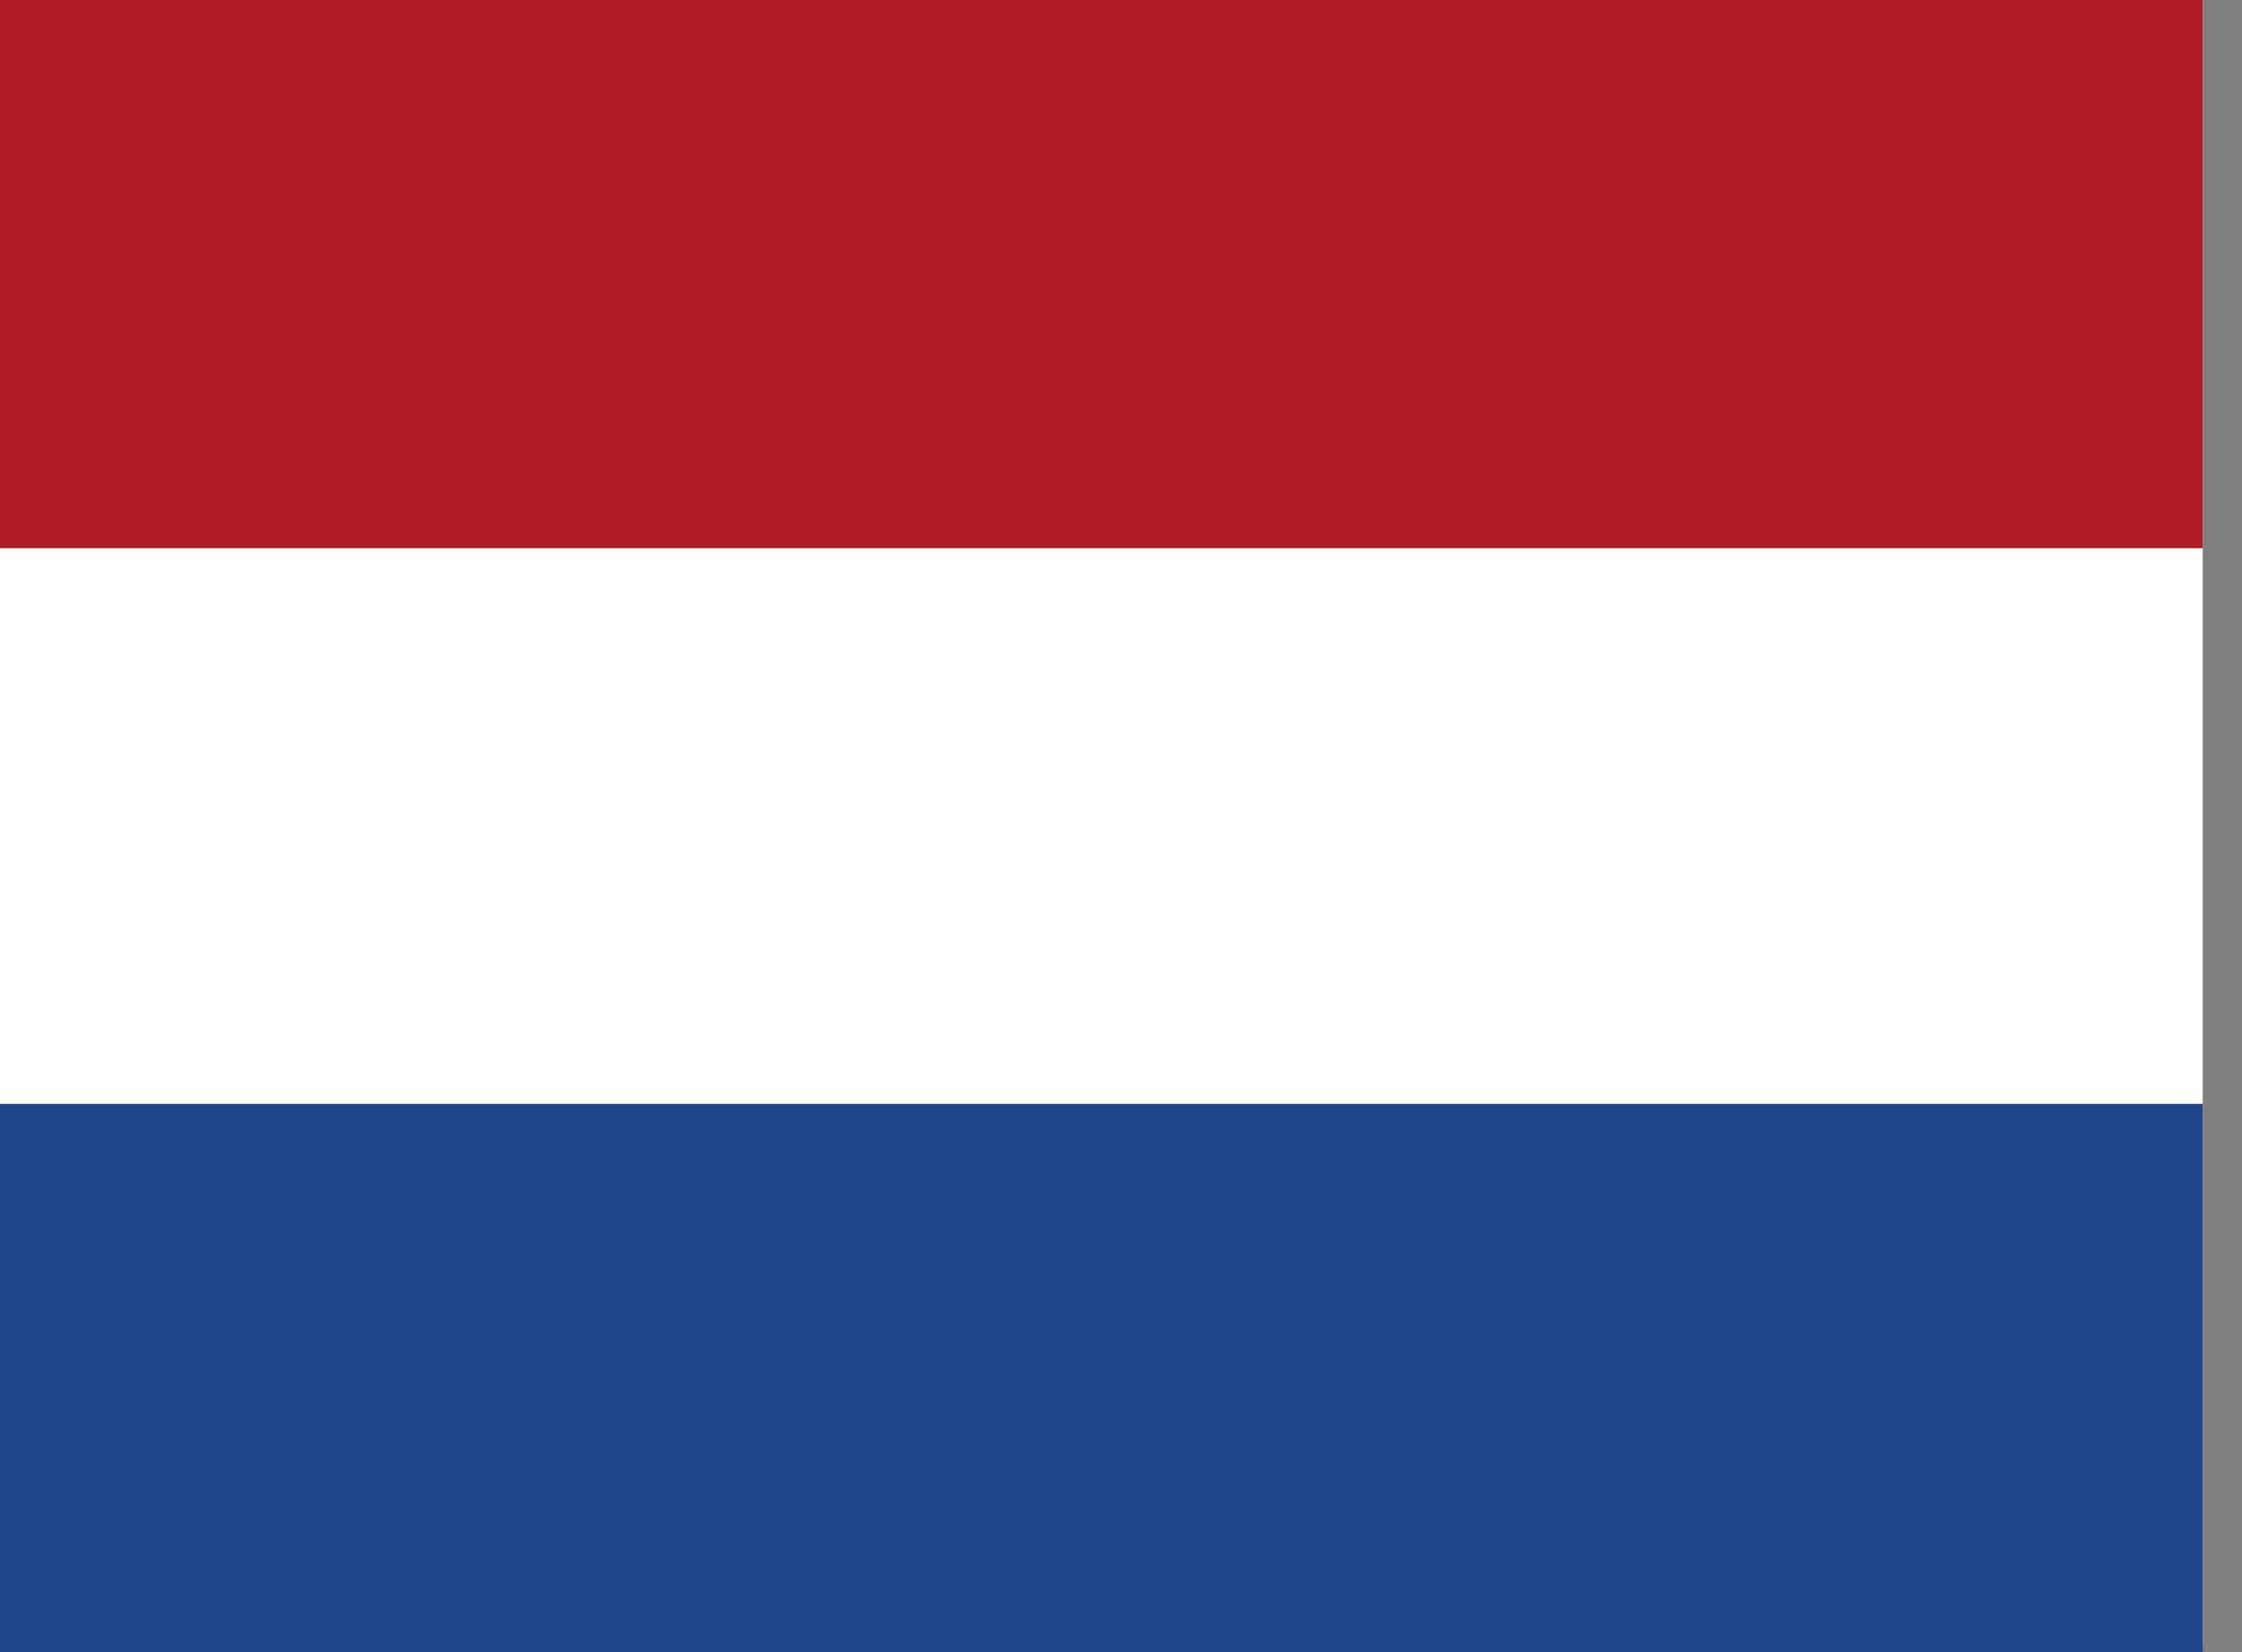
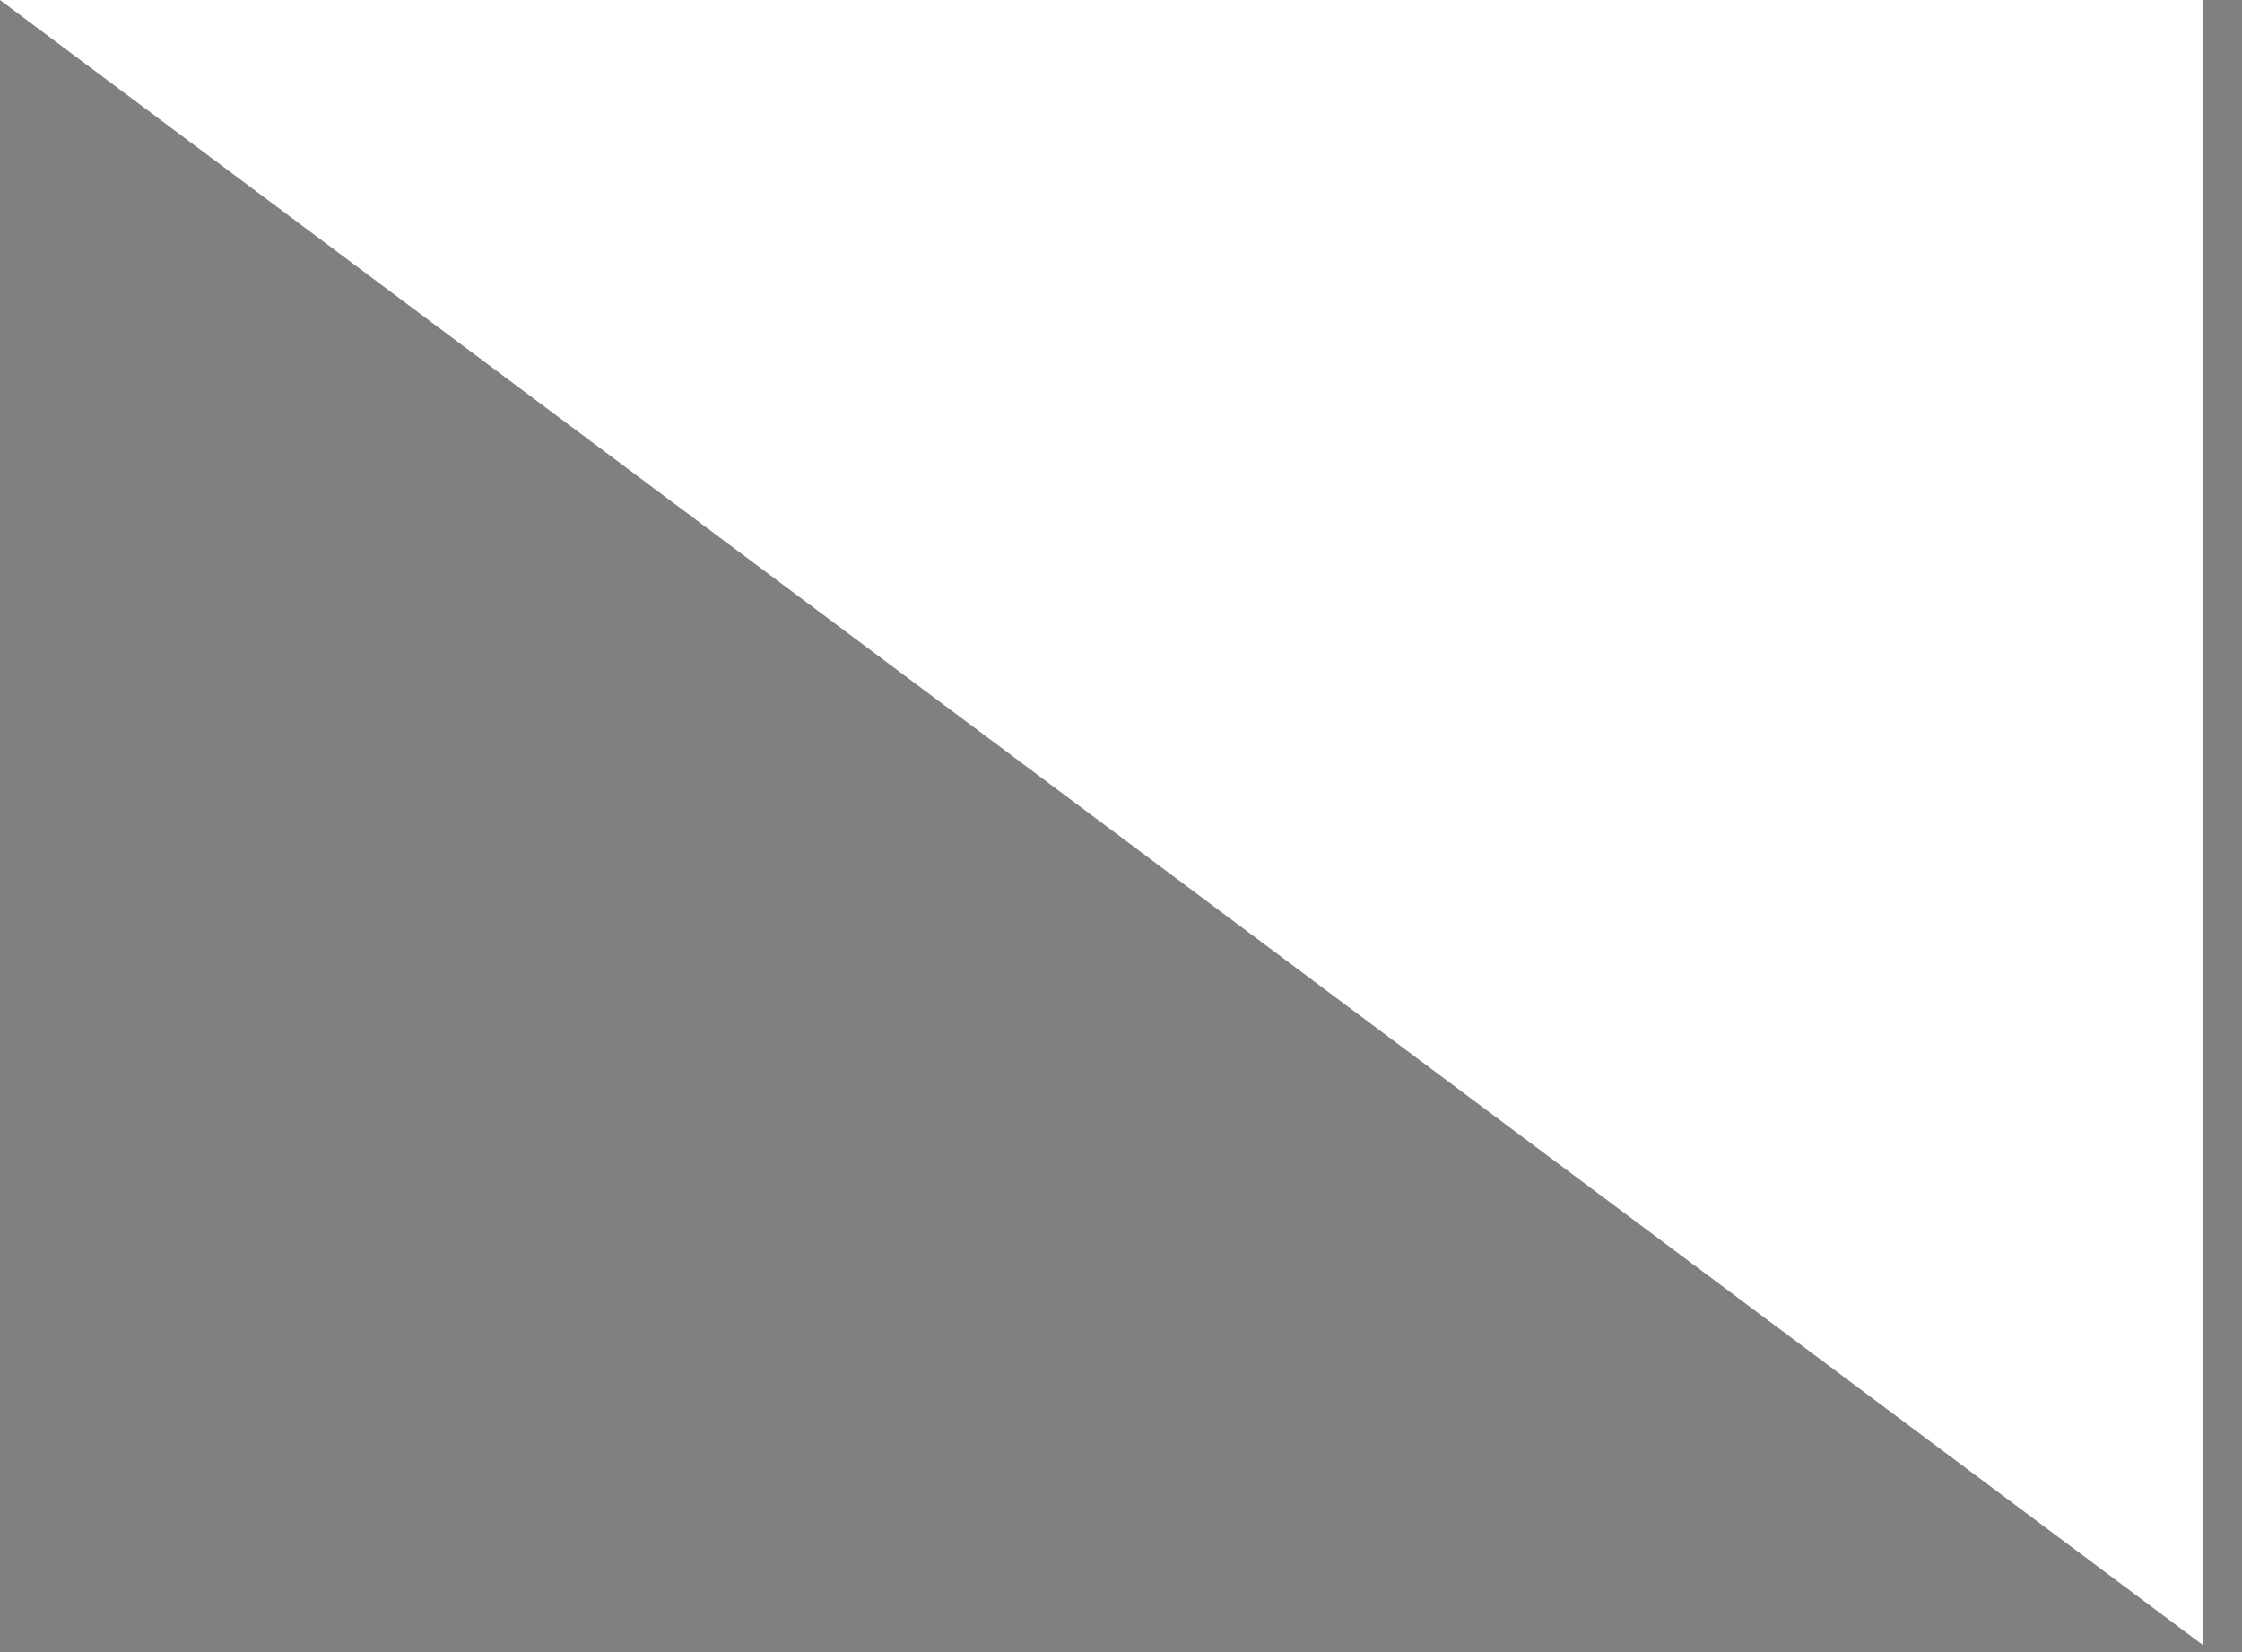
<svg xmlns="http://www.w3.org/2000/svg" width="19" height="14" viewBox="0 0 19 14">
  <rect x="0" y="0" width="19" height="14" fill="#808080" stroke="none" />
  <g fill="none">
-     <path fill="#FFF" d="M0 0h18.667v13.939H0z" />
-     <path fill="#21468B" d="M0 9.354h18.667V14H0z" />
-     <path fill="#AE1C28" d="M0 0h18.667v4.646H0z" />
+     <path fill="#FFF" d="M0 0h18.667v13.939z" />
  </g>
</svg>